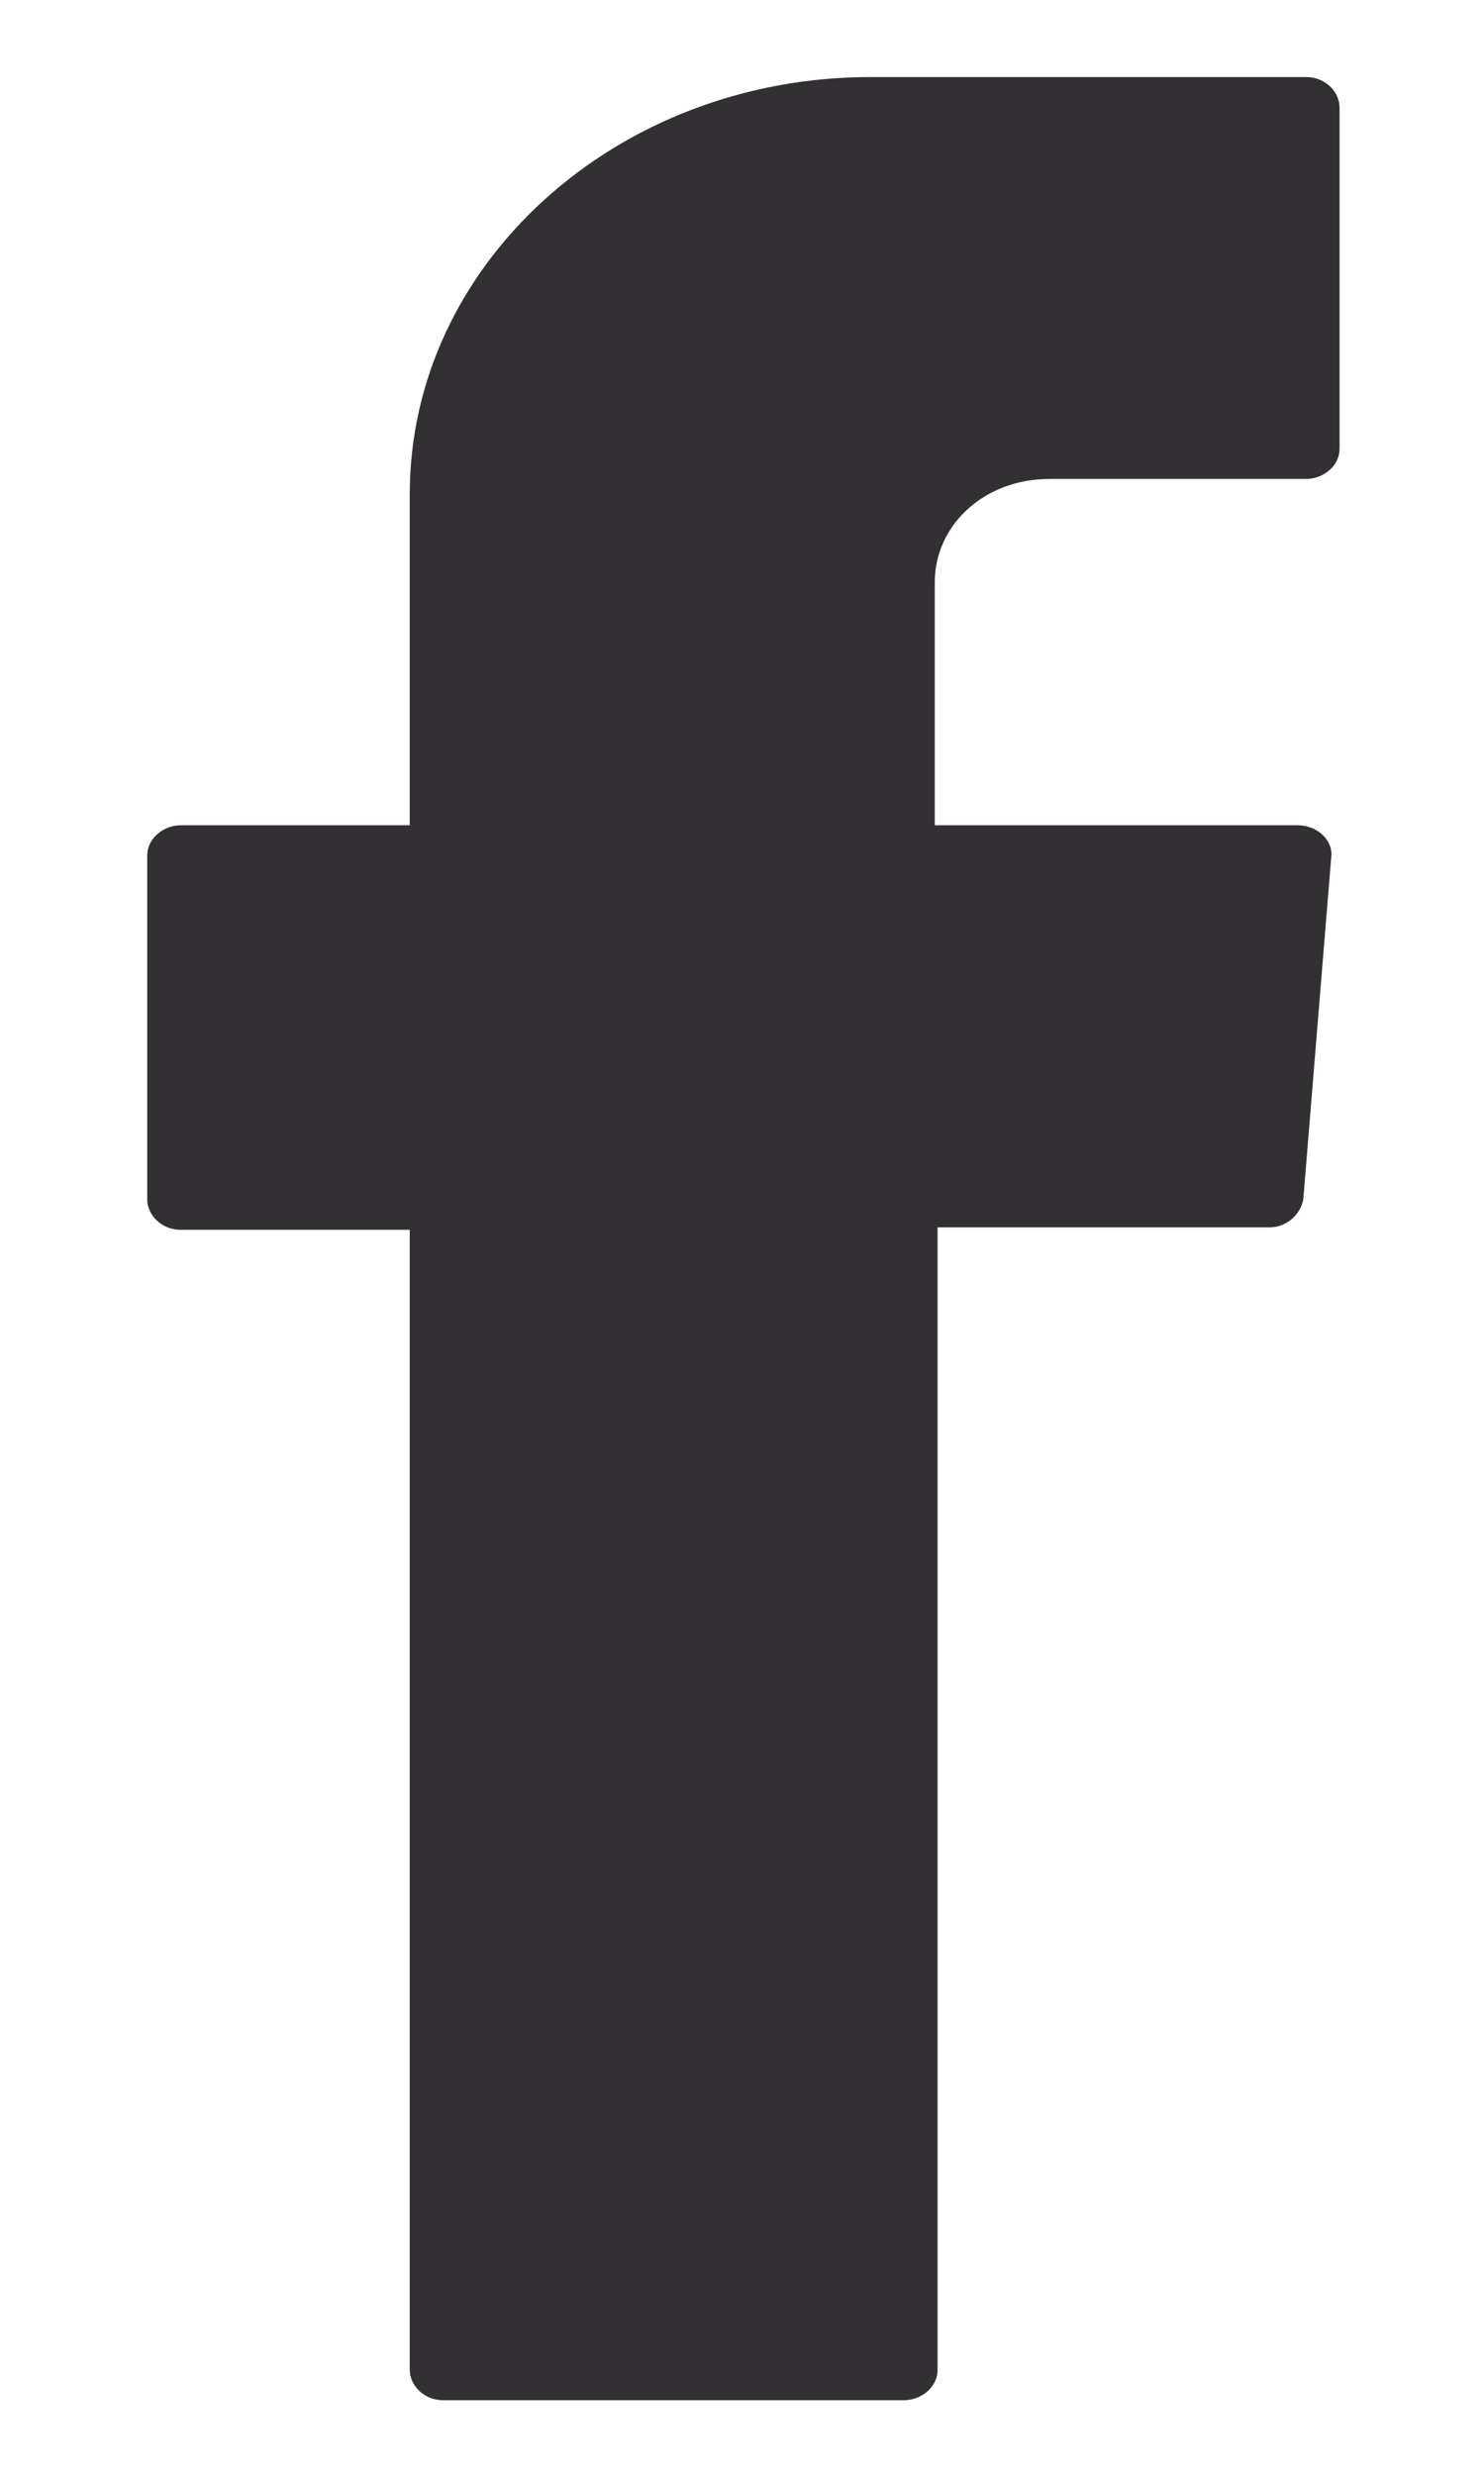
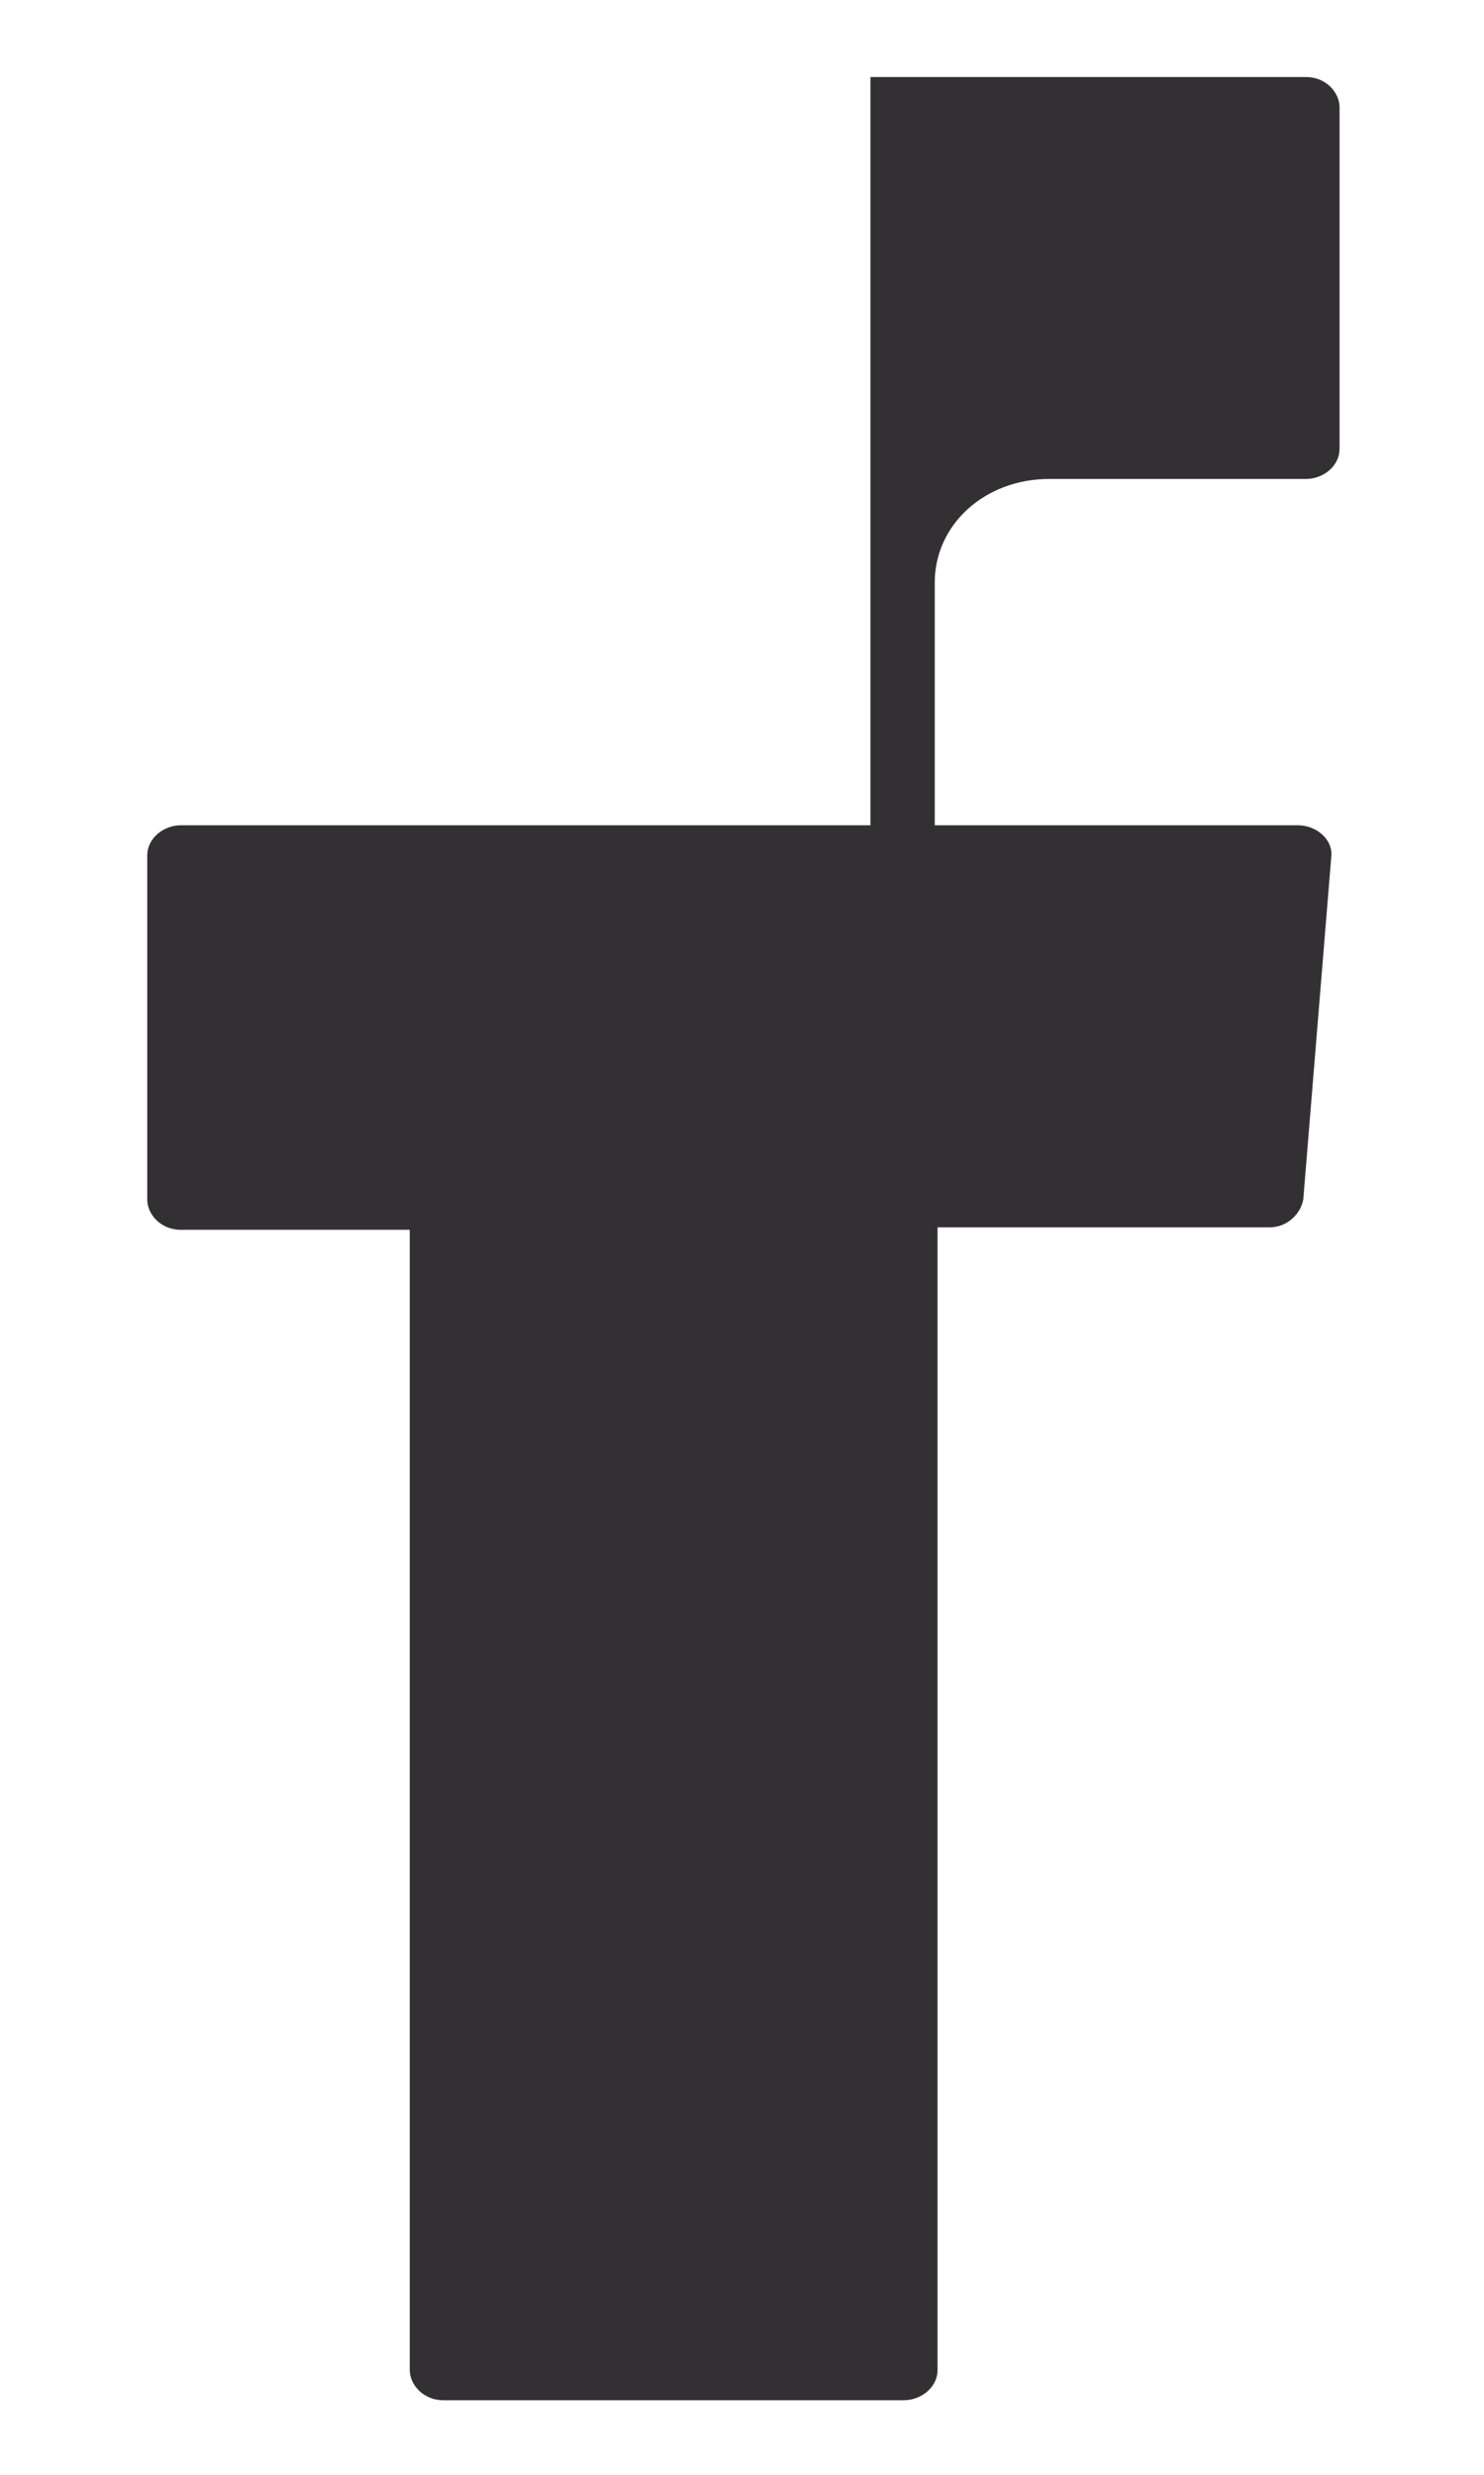
<svg xmlns="http://www.w3.org/2000/svg" width="9" height="15" viewBox="0 0 9 15" fill="none">
-   <path fill-rule="evenodd" clip-rule="evenodd" d="M2.485 7.561V14.364C2.485 14.456 2.569 14.548 2.688 14.548H5.482C5.584 14.548 5.686 14.472 5.686 14.364V7.439H7.701C7.802 7.439 7.887 7.362 7.904 7.27L8.073 5.202C8.09 5.094 7.989 5.002 7.87 5.002H5.669V3.531C5.669 3.179 5.973 2.903 6.363 2.903H7.921C8.023 2.903 8.124 2.827 8.124 2.719V0.651C8.124 0.559 8.04 0.467 7.921 0.467H5.279C3.738 0.467 2.485 1.601 2.485 2.995V5.002H1.096C0.994 5.002 0.893 5.079 0.893 5.186V7.27C0.893 7.362 0.977 7.454 1.096 7.454H2.485V7.561Z" fill="#333033" />
+   <path fill-rule="evenodd" clip-rule="evenodd" d="M2.485 7.561V14.364C2.485 14.456 2.569 14.548 2.688 14.548H5.482C5.584 14.548 5.686 14.472 5.686 14.364V7.439H7.701C7.802 7.439 7.887 7.362 7.904 7.27L8.073 5.202C8.09 5.094 7.989 5.002 7.87 5.002H5.669V3.531C5.669 3.179 5.973 2.903 6.363 2.903H7.921C8.023 2.903 8.124 2.827 8.124 2.719V0.651C8.124 0.559 8.04 0.467 7.921 0.467H5.279V5.002H1.096C0.994 5.002 0.893 5.079 0.893 5.186V7.27C0.893 7.362 0.977 7.454 1.096 7.454H2.485V7.561Z" fill="#333033" />
</svg>